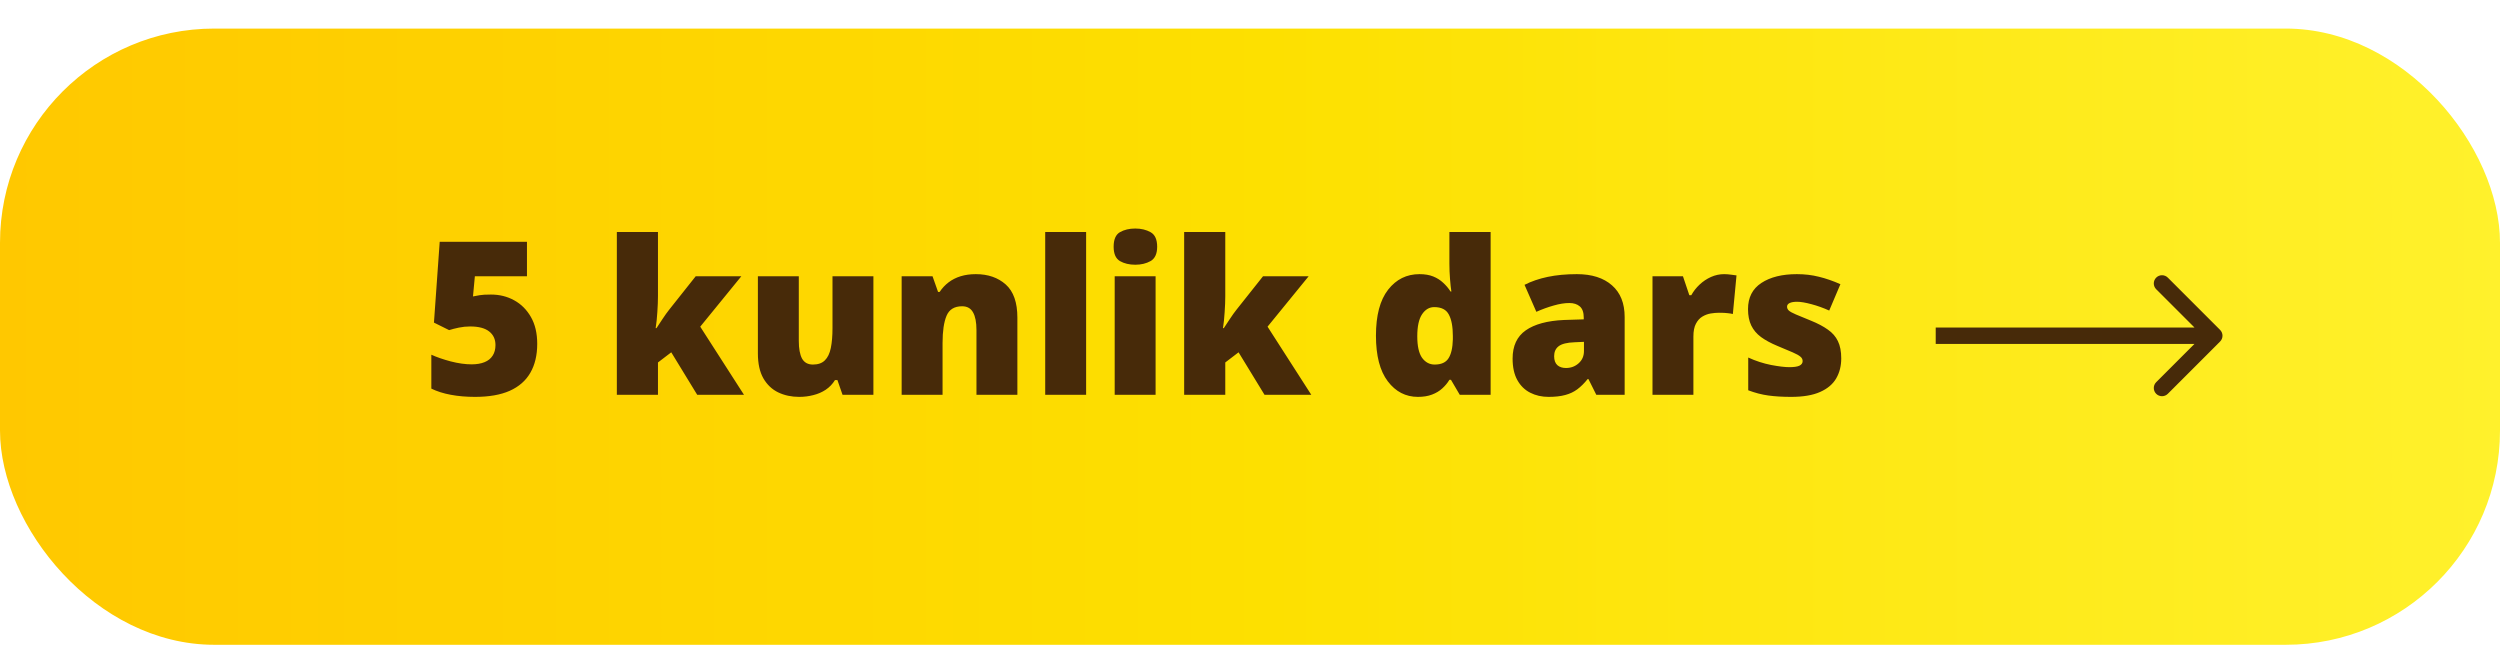
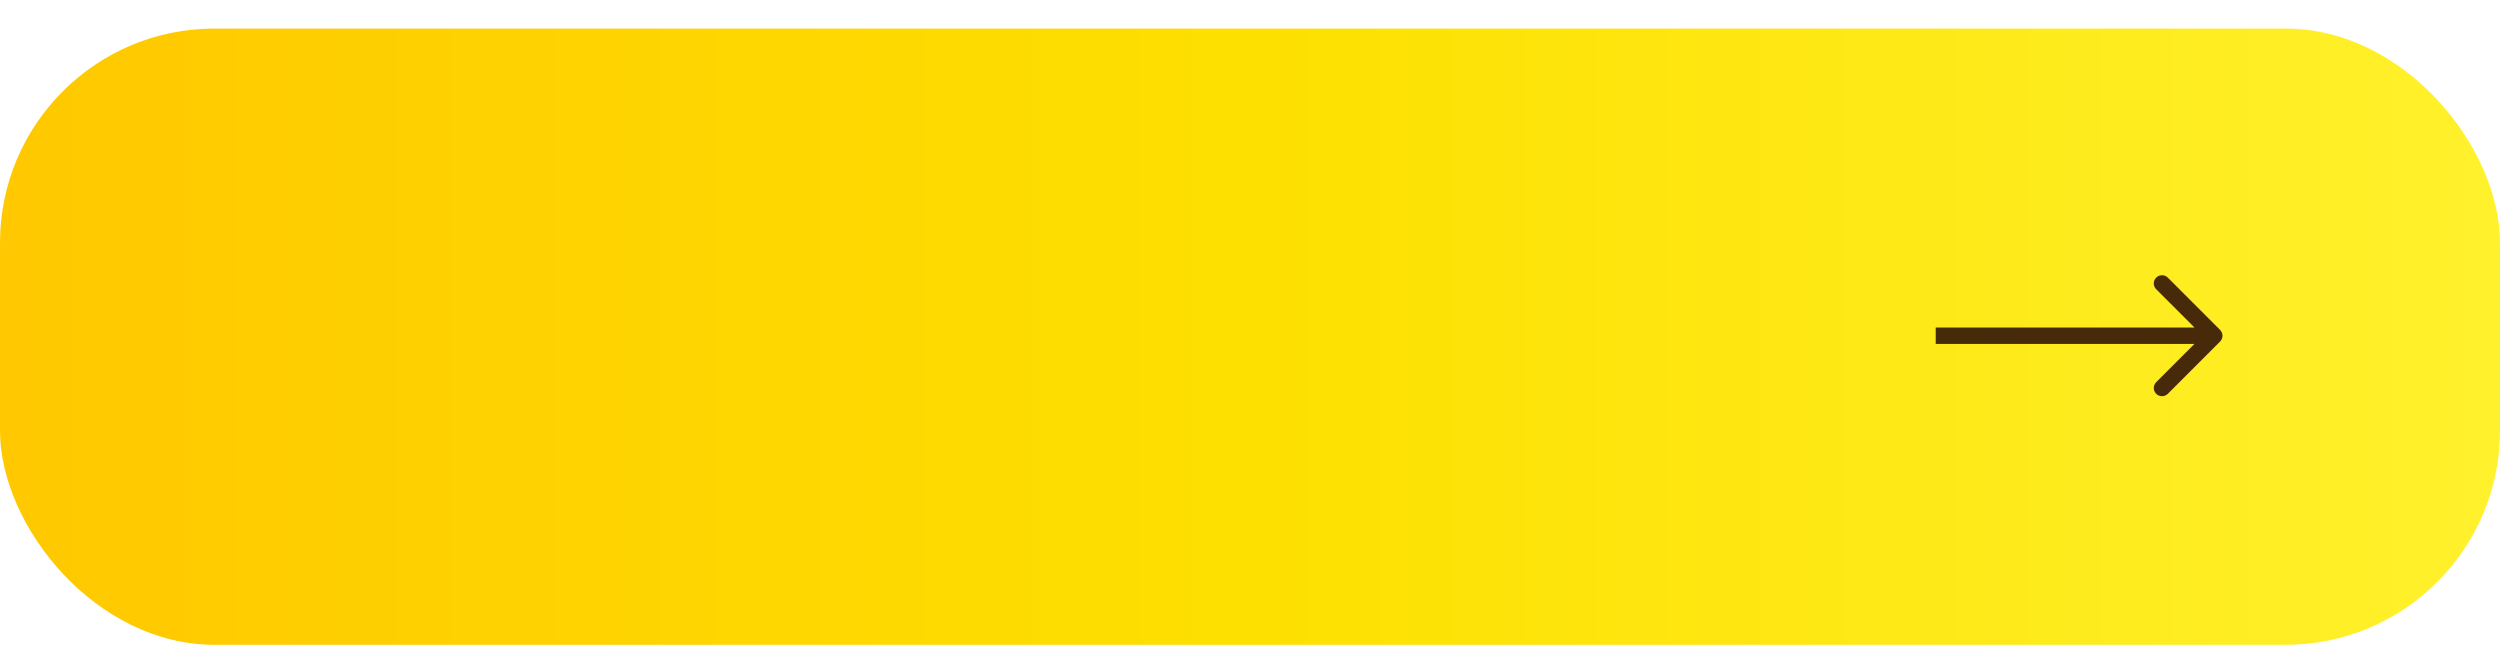
<svg xmlns="http://www.w3.org/2000/svg" width="350" height="91" viewBox="0 0 350 91" fill="none">
  <g filter="url(#filter0_d_51_2)">
    <rect width="350" height="86.27" rx="30" fill="url(#paint0_linear_51_2)" />
  </g>
  <path d="M310.813 47.813C311.262 47.364 311.262 46.636 310.813 46.187L303.495 38.868C303.046 38.419 302.317 38.419 301.868 38.868C301.419 39.317 301.419 40.045 301.868 40.495L308.374 47L301.868 53.505C301.419 53.955 301.419 54.683 301.868 55.132C302.317 55.581 303.046 55.581 303.495 55.132L310.813 47.813ZM271 48.15H310V45.85H271V48.15Z" fill="#472A09" />
-   <path d="M68.736 41.237C69.928 41.237 71.012 41.505 71.988 42.043C72.965 42.58 73.746 43.361 74.332 44.386C74.918 45.412 75.211 46.662 75.211 48.136C75.211 49.728 74.889 51.081 74.244 52.194C73.609 53.297 72.647 54.137 71.358 54.714C70.079 55.28 68.463 55.563 66.51 55.563C65.269 55.563 64.137 55.465 63.111 55.27C62.096 55.085 61.188 54.797 60.387 54.406V49.66C61.139 50.002 62.042 50.314 63.097 50.597C64.161 50.871 65.138 51.008 66.026 51.008C66.739 51.008 67.345 50.905 67.843 50.7C68.341 50.495 68.717 50.192 68.971 49.792C69.234 49.391 69.366 48.898 69.366 48.312C69.366 47.502 69.073 46.867 68.487 46.408C67.901 45.939 67.013 45.705 65.821 45.705C65.284 45.705 64.757 45.758 64.239 45.866C63.722 45.973 63.268 46.09 62.877 46.217L60.753 45.163L61.559 33.854H73.775V38.673H66.481L66.217 41.501C66.529 41.442 66.847 41.383 67.169 41.325C67.501 41.266 68.023 41.237 68.736 41.237ZM92.115 32.477V41.442C92.115 42.116 92.086 42.868 92.027 43.698C91.978 44.518 91.9 45.265 91.793 45.939H91.91C92.135 45.597 92.418 45.168 92.76 44.65C93.102 44.133 93.409 43.703 93.683 43.361L97.403 38.673H103.79L98.033 45.734L104.156 55.27H97.608L93.976 49.323L92.115 50.744V55.27H86.358V32.477H92.115ZM122.276 38.673V55.27H117.955L117.237 53.205H116.9C116.559 53.761 116.124 54.215 115.597 54.567C115.079 54.909 114.503 55.158 113.868 55.314C113.233 55.48 112.574 55.563 111.891 55.563C110.807 55.563 109.825 55.353 108.946 54.933C108.077 54.513 107.384 53.854 106.866 52.956C106.358 52.057 106.104 50.9 106.104 49.484V38.673H111.832V47.741C111.832 48.815 111.983 49.635 112.286 50.202C112.599 50.758 113.106 51.037 113.81 51.037C114.532 51.037 115.089 50.841 115.479 50.451C115.88 50.06 116.158 49.484 116.314 48.722C116.471 47.961 116.549 47.033 116.549 45.939V38.673H122.276ZM136.617 38.38C138.326 38.38 139.723 38.864 140.807 39.831C141.891 40.797 142.433 42.345 142.433 44.474V55.27H136.705V46.217C136.705 45.114 136.544 44.284 136.222 43.727C135.909 43.161 135.401 42.878 134.698 42.878C133.614 42.878 132.887 43.322 132.516 44.211C132.145 45.09 131.959 46.354 131.959 48.005V55.27H126.231V38.673H130.553L131.329 40.871H131.549C131.9 40.343 132.32 39.894 132.809 39.523C133.297 39.152 133.858 38.869 134.493 38.673C135.128 38.478 135.836 38.38 136.617 38.38ZM152.057 55.27H146.329V32.477H152.057V55.27ZM161.783 38.673V55.27H156.056V38.673H161.783ZM158.941 31.994C159.762 31.994 160.475 32.165 161.08 32.507C161.695 32.848 162.003 33.527 162.003 34.543C162.003 35.529 161.695 36.198 161.08 36.55C160.475 36.891 159.762 37.062 158.941 37.062C158.102 37.062 157.384 36.891 156.788 36.55C156.202 36.198 155.909 35.529 155.909 34.543C155.909 33.527 156.202 32.848 156.788 32.507C157.384 32.165 158.102 31.994 158.941 31.994ZM171.539 32.477V41.442C171.539 42.116 171.51 42.868 171.451 43.698C171.402 44.518 171.324 45.265 171.217 45.939H171.334C171.559 45.597 171.842 45.168 172.184 44.65C172.525 44.133 172.833 43.703 173.106 43.361L176.827 38.673H183.214L177.457 45.734L183.58 55.27H177.032L173.399 49.323L171.539 50.744V55.27H165.782V32.477H171.539ZM198.507 55.563C196.798 55.563 195.392 54.836 194.288 53.38C193.185 51.925 192.633 49.797 192.633 46.994C192.633 44.162 193.199 42.018 194.332 40.563C195.465 39.108 196.93 38.38 198.727 38.38C199.469 38.38 200.108 38.488 200.646 38.703C201.183 38.918 201.646 39.211 202.037 39.582C202.438 39.943 202.784 40.353 203.077 40.812H203.194C203.126 40.392 203.062 39.816 203.004 39.084C202.945 38.341 202.916 37.619 202.916 36.916V32.477H208.688V55.27H204.366L203.136 53.175H202.916C202.652 53.615 202.32 54.015 201.92 54.377C201.529 54.738 201.051 55.026 200.484 55.241C199.928 55.456 199.269 55.563 198.507 55.563ZM200.851 51.037C201.769 51.037 202.413 50.749 202.784 50.172C203.165 49.587 203.37 48.698 203.399 47.507V47.052C203.399 45.744 203.214 44.743 202.843 44.05C202.481 43.346 201.798 42.995 200.792 42.995C200.108 42.995 199.542 43.327 199.093 43.991C198.644 44.655 198.419 45.685 198.419 47.082C198.419 48.459 198.644 49.465 199.093 50.099C199.552 50.724 200.138 51.037 200.851 51.037ZM220.758 38.38C222.857 38.38 224.498 38.903 225.68 39.948C226.861 40.983 227.452 42.462 227.452 44.386V55.27H223.482L222.384 53.073H222.267C221.798 53.659 221.314 54.137 220.816 54.508C220.328 54.87 219.767 55.133 219.132 55.3C218.497 55.475 217.721 55.563 216.803 55.563C215.846 55.563 214.986 55.368 214.225 54.977C213.463 54.587 212.862 53.996 212.423 53.205C211.983 52.414 211.764 51.413 211.764 50.202C211.764 48.425 212.379 47.106 213.609 46.247C214.84 45.387 216.622 44.904 218.956 44.797L221.725 44.709V44.474C221.725 43.732 221.539 43.205 221.168 42.892C220.807 42.58 220.318 42.423 219.703 42.423C219.049 42.423 218.316 42.541 217.506 42.775C216.705 43 215.899 43.293 215.089 43.654L213.434 39.875C214.391 39.386 215.475 39.015 216.686 38.761C217.896 38.508 219.254 38.38 220.758 38.38ZM221.754 47.858L220.436 47.917C219.381 47.956 218.639 48.141 218.209 48.473C217.789 48.795 217.579 49.259 217.579 49.865C217.579 50.431 217.73 50.851 218.033 51.125C218.336 51.388 218.736 51.52 219.234 51.52C219.928 51.52 220.519 51.3 221.007 50.861C221.505 50.422 221.754 49.85 221.754 49.147V47.858ZM241.368 38.38C241.681 38.38 242.008 38.405 242.35 38.454C242.691 38.493 242.945 38.527 243.111 38.556L242.599 43.962C242.413 43.913 242.174 43.874 241.881 43.844C241.588 43.805 241.178 43.786 240.65 43.786C240.289 43.786 239.903 43.82 239.493 43.888C239.083 43.957 238.692 44.103 238.321 44.328C237.96 44.543 237.662 44.875 237.428 45.324C237.193 45.763 237.076 46.359 237.076 47.111V55.27H231.349V38.673H235.611L236.505 41.325H236.783C237.086 40.778 237.472 40.285 237.94 39.845C238.419 39.396 238.951 39.04 239.537 38.776C240.133 38.512 240.743 38.38 241.368 38.38ZM257.774 50.172C257.774 51.227 257.54 52.16 257.071 52.97C256.603 53.781 255.851 54.416 254.815 54.875C253.79 55.334 252.438 55.563 250.758 55.563C249.576 55.563 248.517 55.5 247.579 55.373C246.651 55.246 245.709 55.002 244.752 54.64V50.055C245.797 50.534 246.861 50.88 247.945 51.095C249.029 51.3 249.884 51.403 250.509 51.403C251.153 51.403 251.622 51.335 251.915 51.198C252.218 51.051 252.369 50.837 252.369 50.553C252.369 50.309 252.267 50.104 252.062 49.938C251.866 49.762 251.51 49.562 250.992 49.337C250.484 49.113 249.767 48.81 248.839 48.429C247.921 48.048 247.154 47.633 246.539 47.184C245.934 46.735 245.479 46.198 245.177 45.573C244.874 44.948 244.723 44.181 244.723 43.273C244.723 41.652 245.348 40.431 246.598 39.611C247.848 38.791 249.503 38.38 251.563 38.38C252.657 38.38 253.688 38.503 254.654 38.747C255.621 38.981 256.622 39.328 257.657 39.787L256.09 43.478C255.27 43.107 254.439 42.809 253.6 42.585C252.76 42.36 252.091 42.248 251.593 42.248C251.144 42.248 250.797 42.306 250.553 42.423C250.309 42.541 250.187 42.712 250.187 42.936C250.187 43.141 250.27 43.322 250.436 43.478C250.611 43.634 250.938 43.815 251.417 44.02C251.896 44.225 252.594 44.513 253.512 44.884C254.479 45.275 255.274 45.695 255.899 46.144C256.534 46.584 257.003 47.121 257.306 47.755C257.618 48.39 257.774 49.196 257.774 50.172Z" fill="#472A09" />
  <defs>
    <filter id="filter0_d_51_2" x="0" y="0" width="350" height="90.27" filterUnits="userSpaceOnUse" color-interpolation-filters="sRGB">
      <feFlood flood-opacity="0" result="BackgroundImageFix" />
      <feColorMatrix in="SourceAlpha" type="matrix" values="0 0 0 0 0 0 0 0 0 0 0 0 0 0 0 0 0 0 127 0" result="hardAlpha" />
      <feOffset dy="4" />
      <feComposite in2="hardAlpha" operator="out" />
      <feColorMatrix type="matrix" values="0 0 0 0 0.601 0 0 0 0 0.391 0 0 0 0 0 0 0 0 1 0" />
      <feBlend mode="normal" in2="BackgroundImageFix" result="effect1_dropShadow_51_2" />
      <feBlend mode="normal" in="SourceGraphic" in2="effect1_dropShadow_51_2" result="shape" />
    </filter>
    <linearGradient id="paint0_linear_51_2" x1="0" y1="43.135" x2="350" y2="43.135" gradientUnits="userSpaceOnUse">
      <stop stop-color="#FFC800" />
      <stop offset="0.508" stop-color="#FDE000" />
      <stop offset="1" stop-color="#FFF12C" />
    </linearGradient>
  </defs>
</svg>